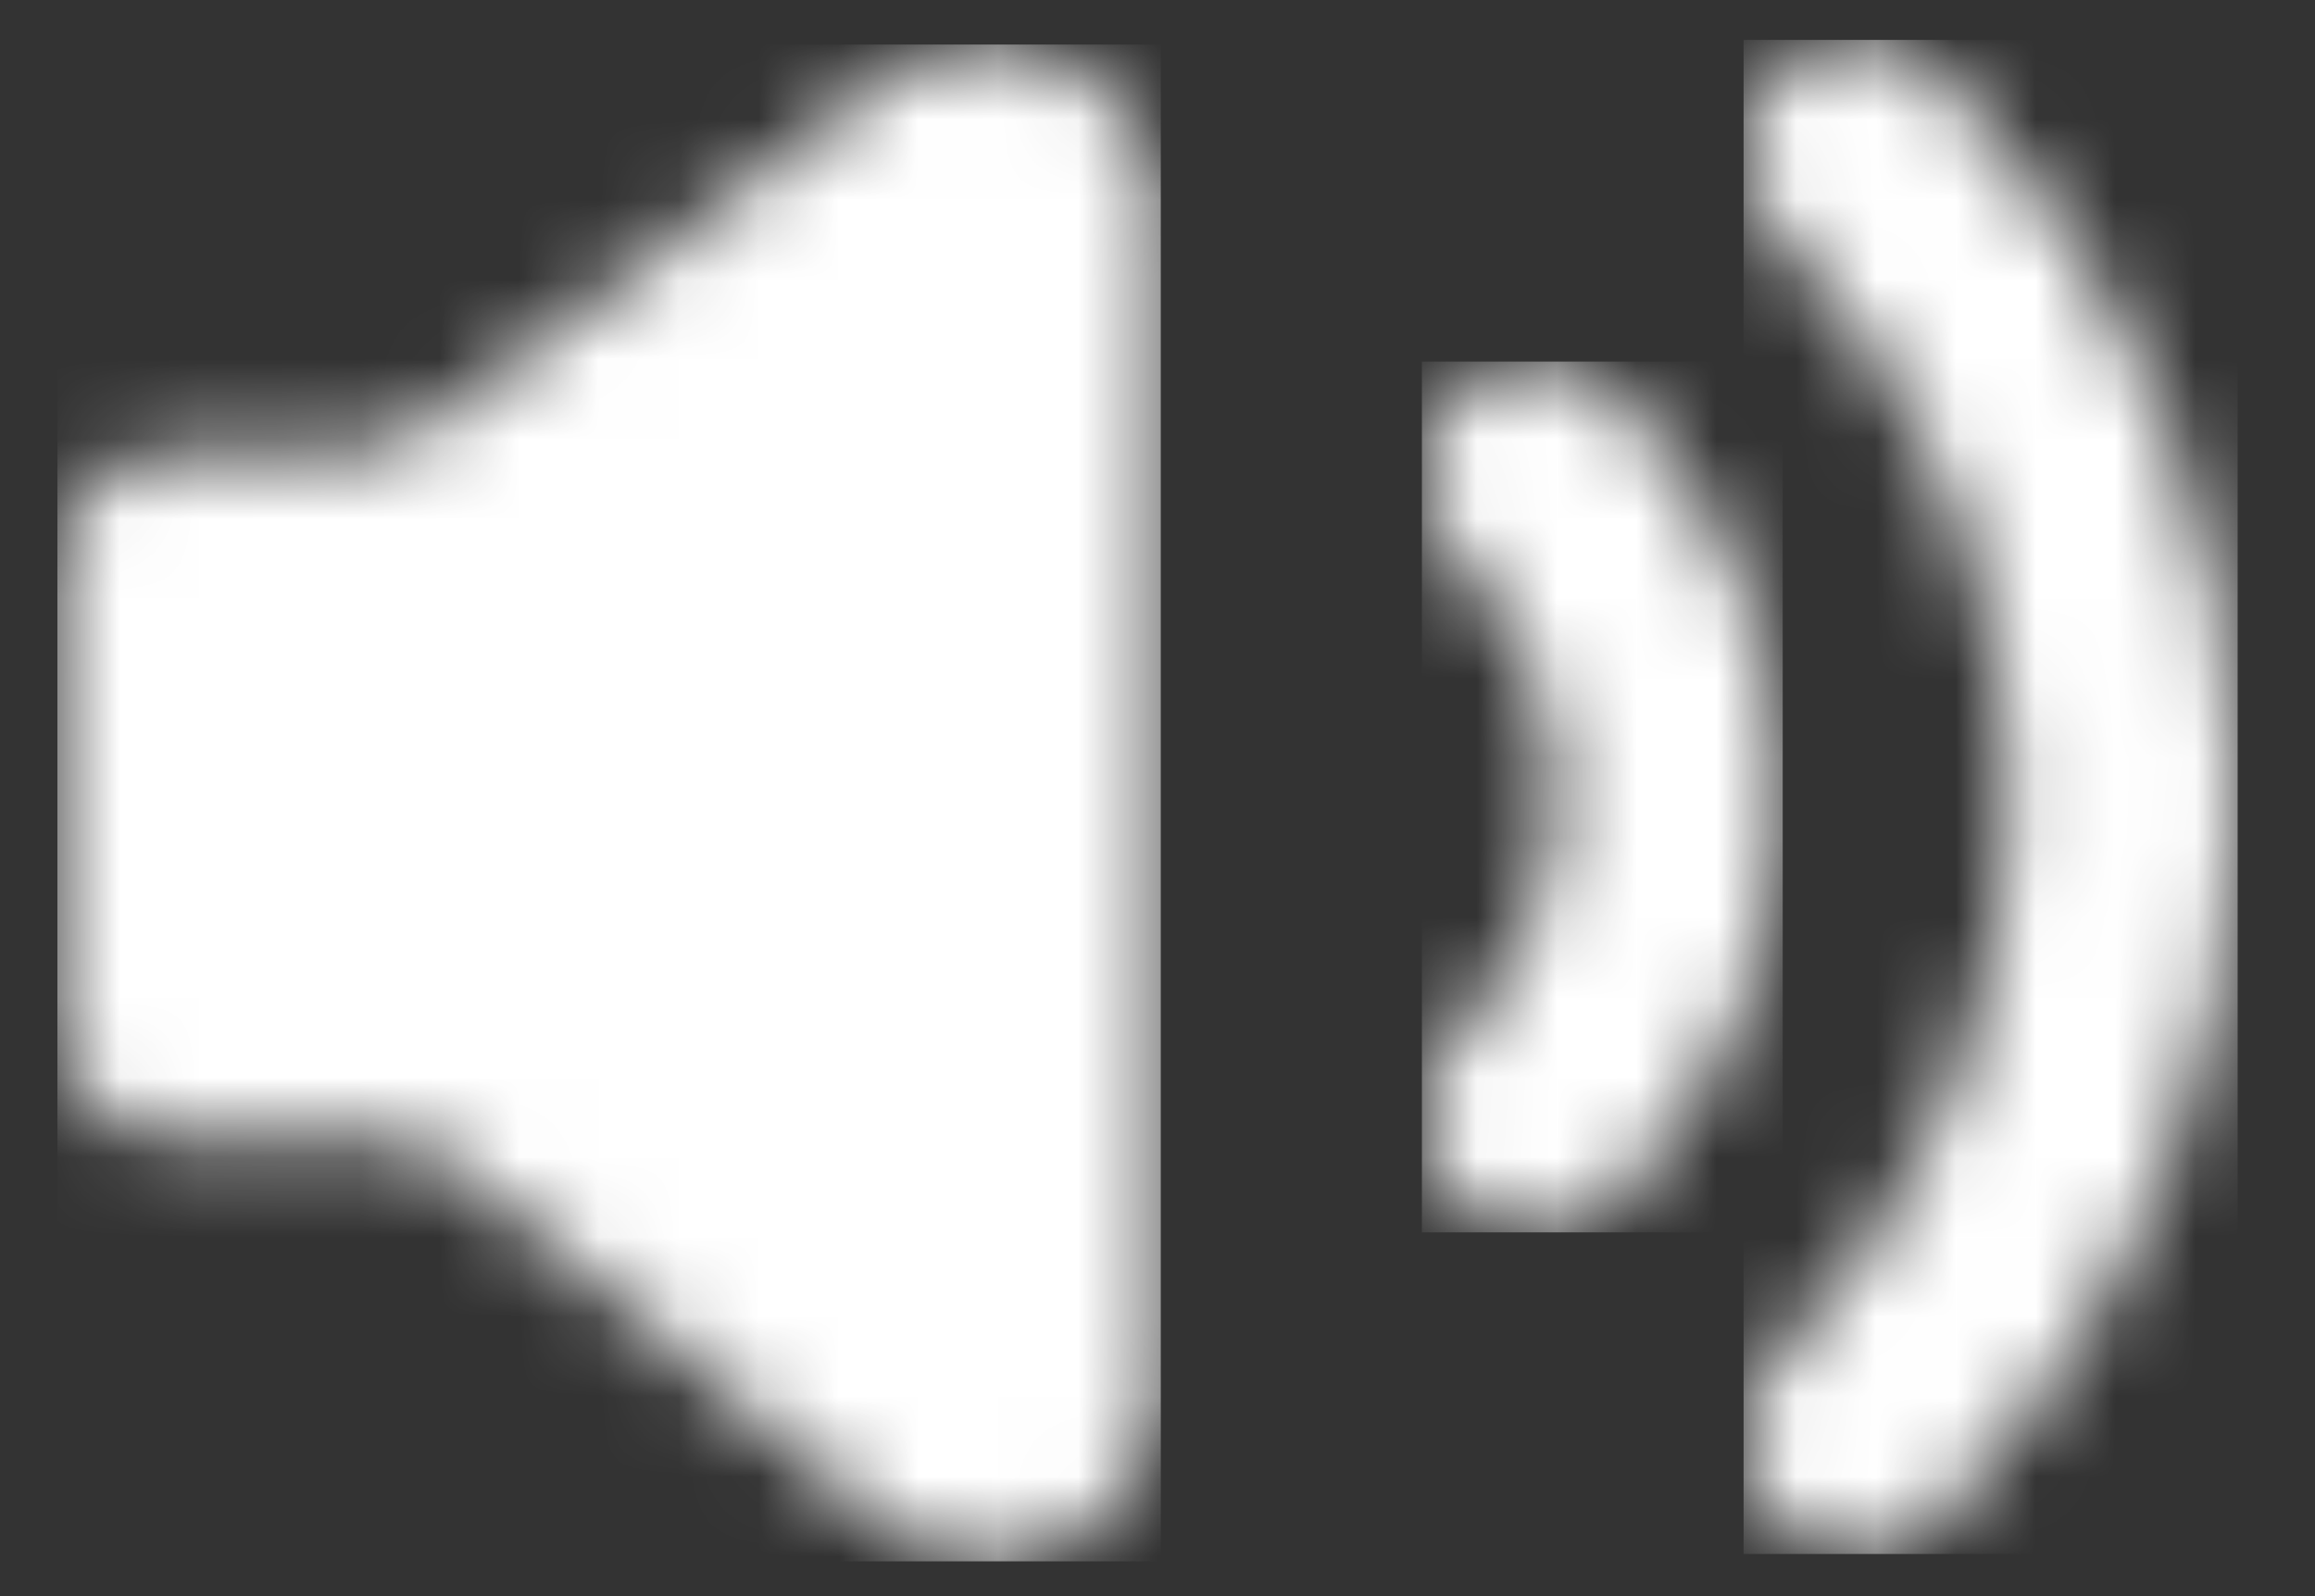
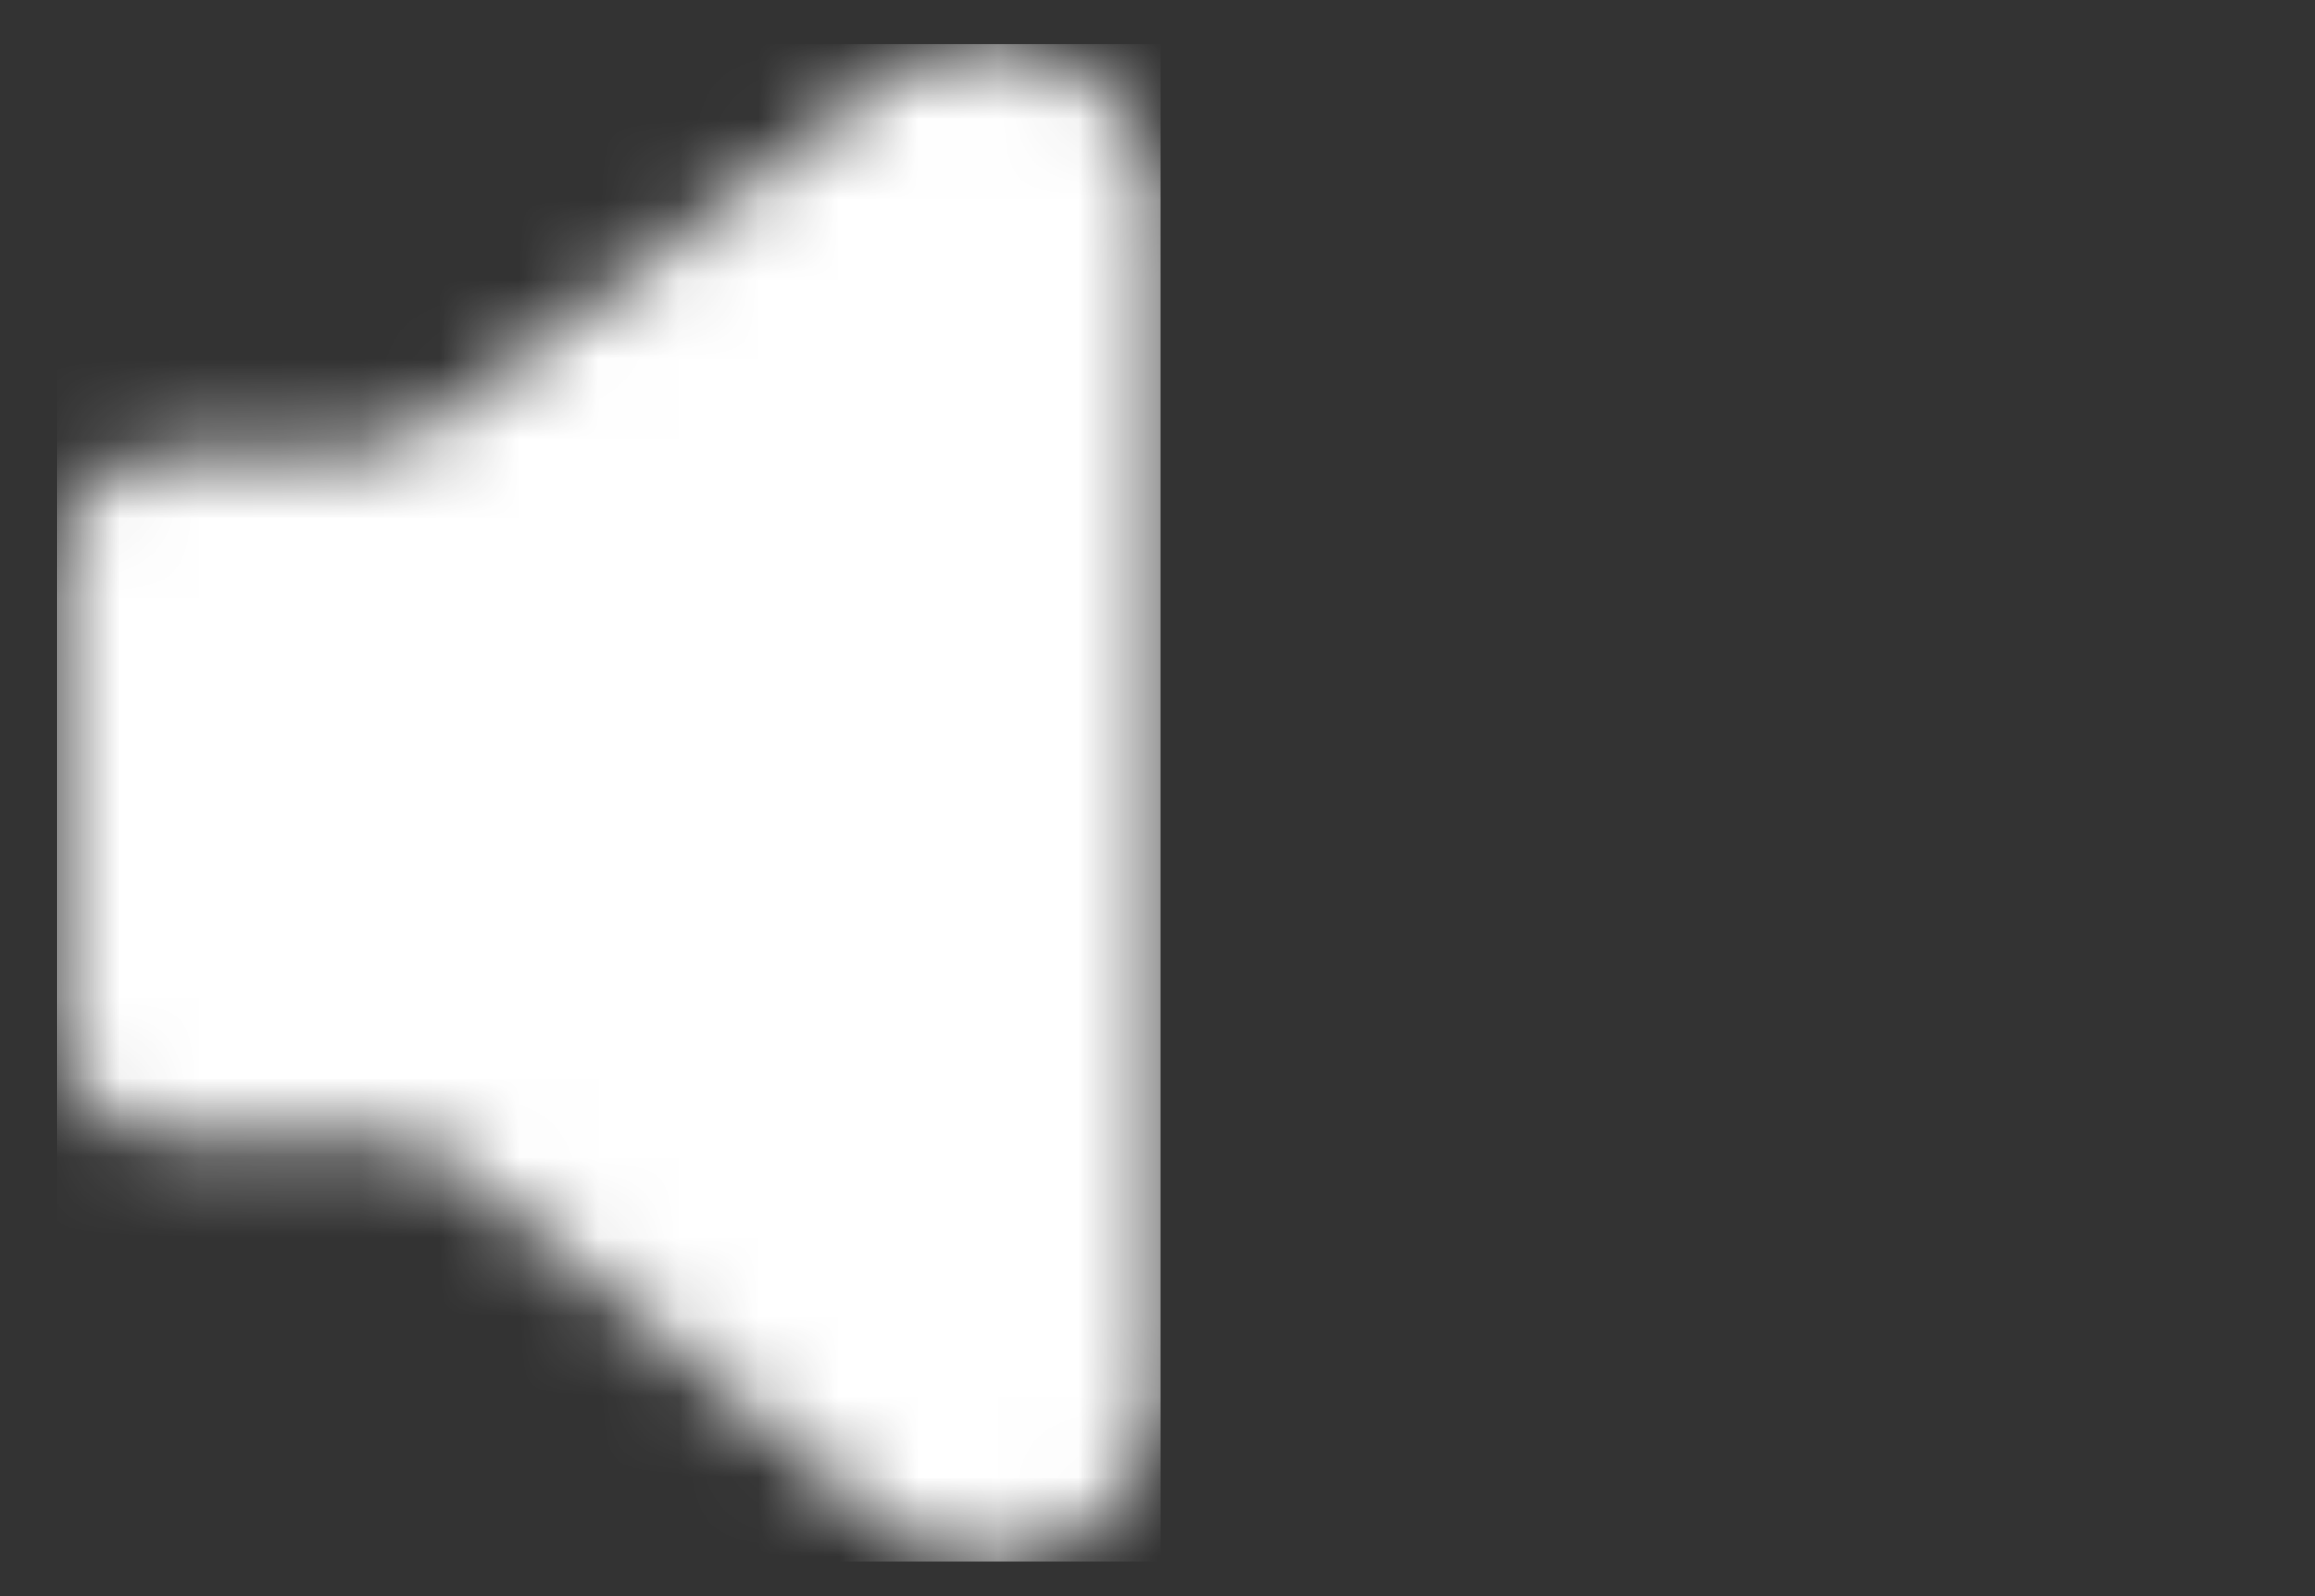
<svg xmlns="http://www.w3.org/2000/svg" width="29" height="20" viewBox="0 0 29 20" fill="none">
  <rect x="0" y="0" width="29" height="20" fill="#333333" stroke="none" />
  <mask id="mask0_1737_4453" style="mask-type:luminance" maskUnits="userSpaceOnUse" x="21" y="0" width="8" height="20">
-     <path d="M22.259 0.917C22.816 0.361 23.718 0.361 24.274 0.917C29.283 5.926 29.283 14.046 24.274 19.054C23.718 19.611 22.816 19.611 22.259 19.054C21.703 18.498 21.703 17.596 22.259 17.039C26.154 13.144 26.154 6.828 22.259 2.933C21.703 2.376 21.703 1.474 22.259 0.917Z" fill="white" />
-   </mask>
+     </mask>
  <g mask="url(#mask0_1737_4453)">
    <path d="M21.842 0.5H28.031V19.472H21.842V0.5Z" fill="white" />
  </g>
  <mask id="mask1_1737_4453" style="mask-type:luminance" maskUnits="userSpaceOnUse" x="0" y="0" width="15" height="20">
    <path d="M14.201 1.539C14.423 1.884 14.541 2.285 14.541 2.695V17.426C14.541 18.607 13.584 19.564 12.403 19.564C11.958 19.564 11.524 19.424 11.161 19.166L5.636 14.554C5.438 14.389 5.201 14.281 4.949 14.241H2.144C1.357 14.241 0.719 13.603 0.719 12.816V7.116C0.719 6.329 1.357 5.691 2.144 5.691H3.248C3.353 5.68 3.46 5.673 3.569 5.673L4.448 5.673C4.758 5.673 5.06 5.572 5.307 5.385L11.248 0.897C12.241 0.259 13.563 0.546 14.201 1.539Z" fill="white" />
  </mask>
  <g mask="url(#mask1_1737_4453)">
    <path d="M0.719 0.558H14.541V19.564H0.719V0.558Z" fill="white" />
  </g>
  <mask id="mask2_1737_4453" style="mask-type:luminance" maskUnits="userSpaceOnUse" x="17" y="4" width="6" height="12">
-     <path d="M20.245 4.949C23.027 7.731 23.027 12.242 20.245 15.025C19.689 15.581 18.786 15.581 18.23 15.025C17.673 14.468 17.673 13.566 18.23 13.009C19.899 11.34 19.899 8.633 18.23 6.964C17.673 6.407 17.673 5.505 18.23 4.949C18.786 4.392 19.689 4.392 20.245 4.949Z" fill="white" />
-   </mask>
+     </mask>
  <g mask="url(#mask2_1737_4453)">
-     <path d="M17.812 4.531H22.332V15.442H17.812V4.531Z" fill="white" />
-   </g>
+     </g>
</svg>